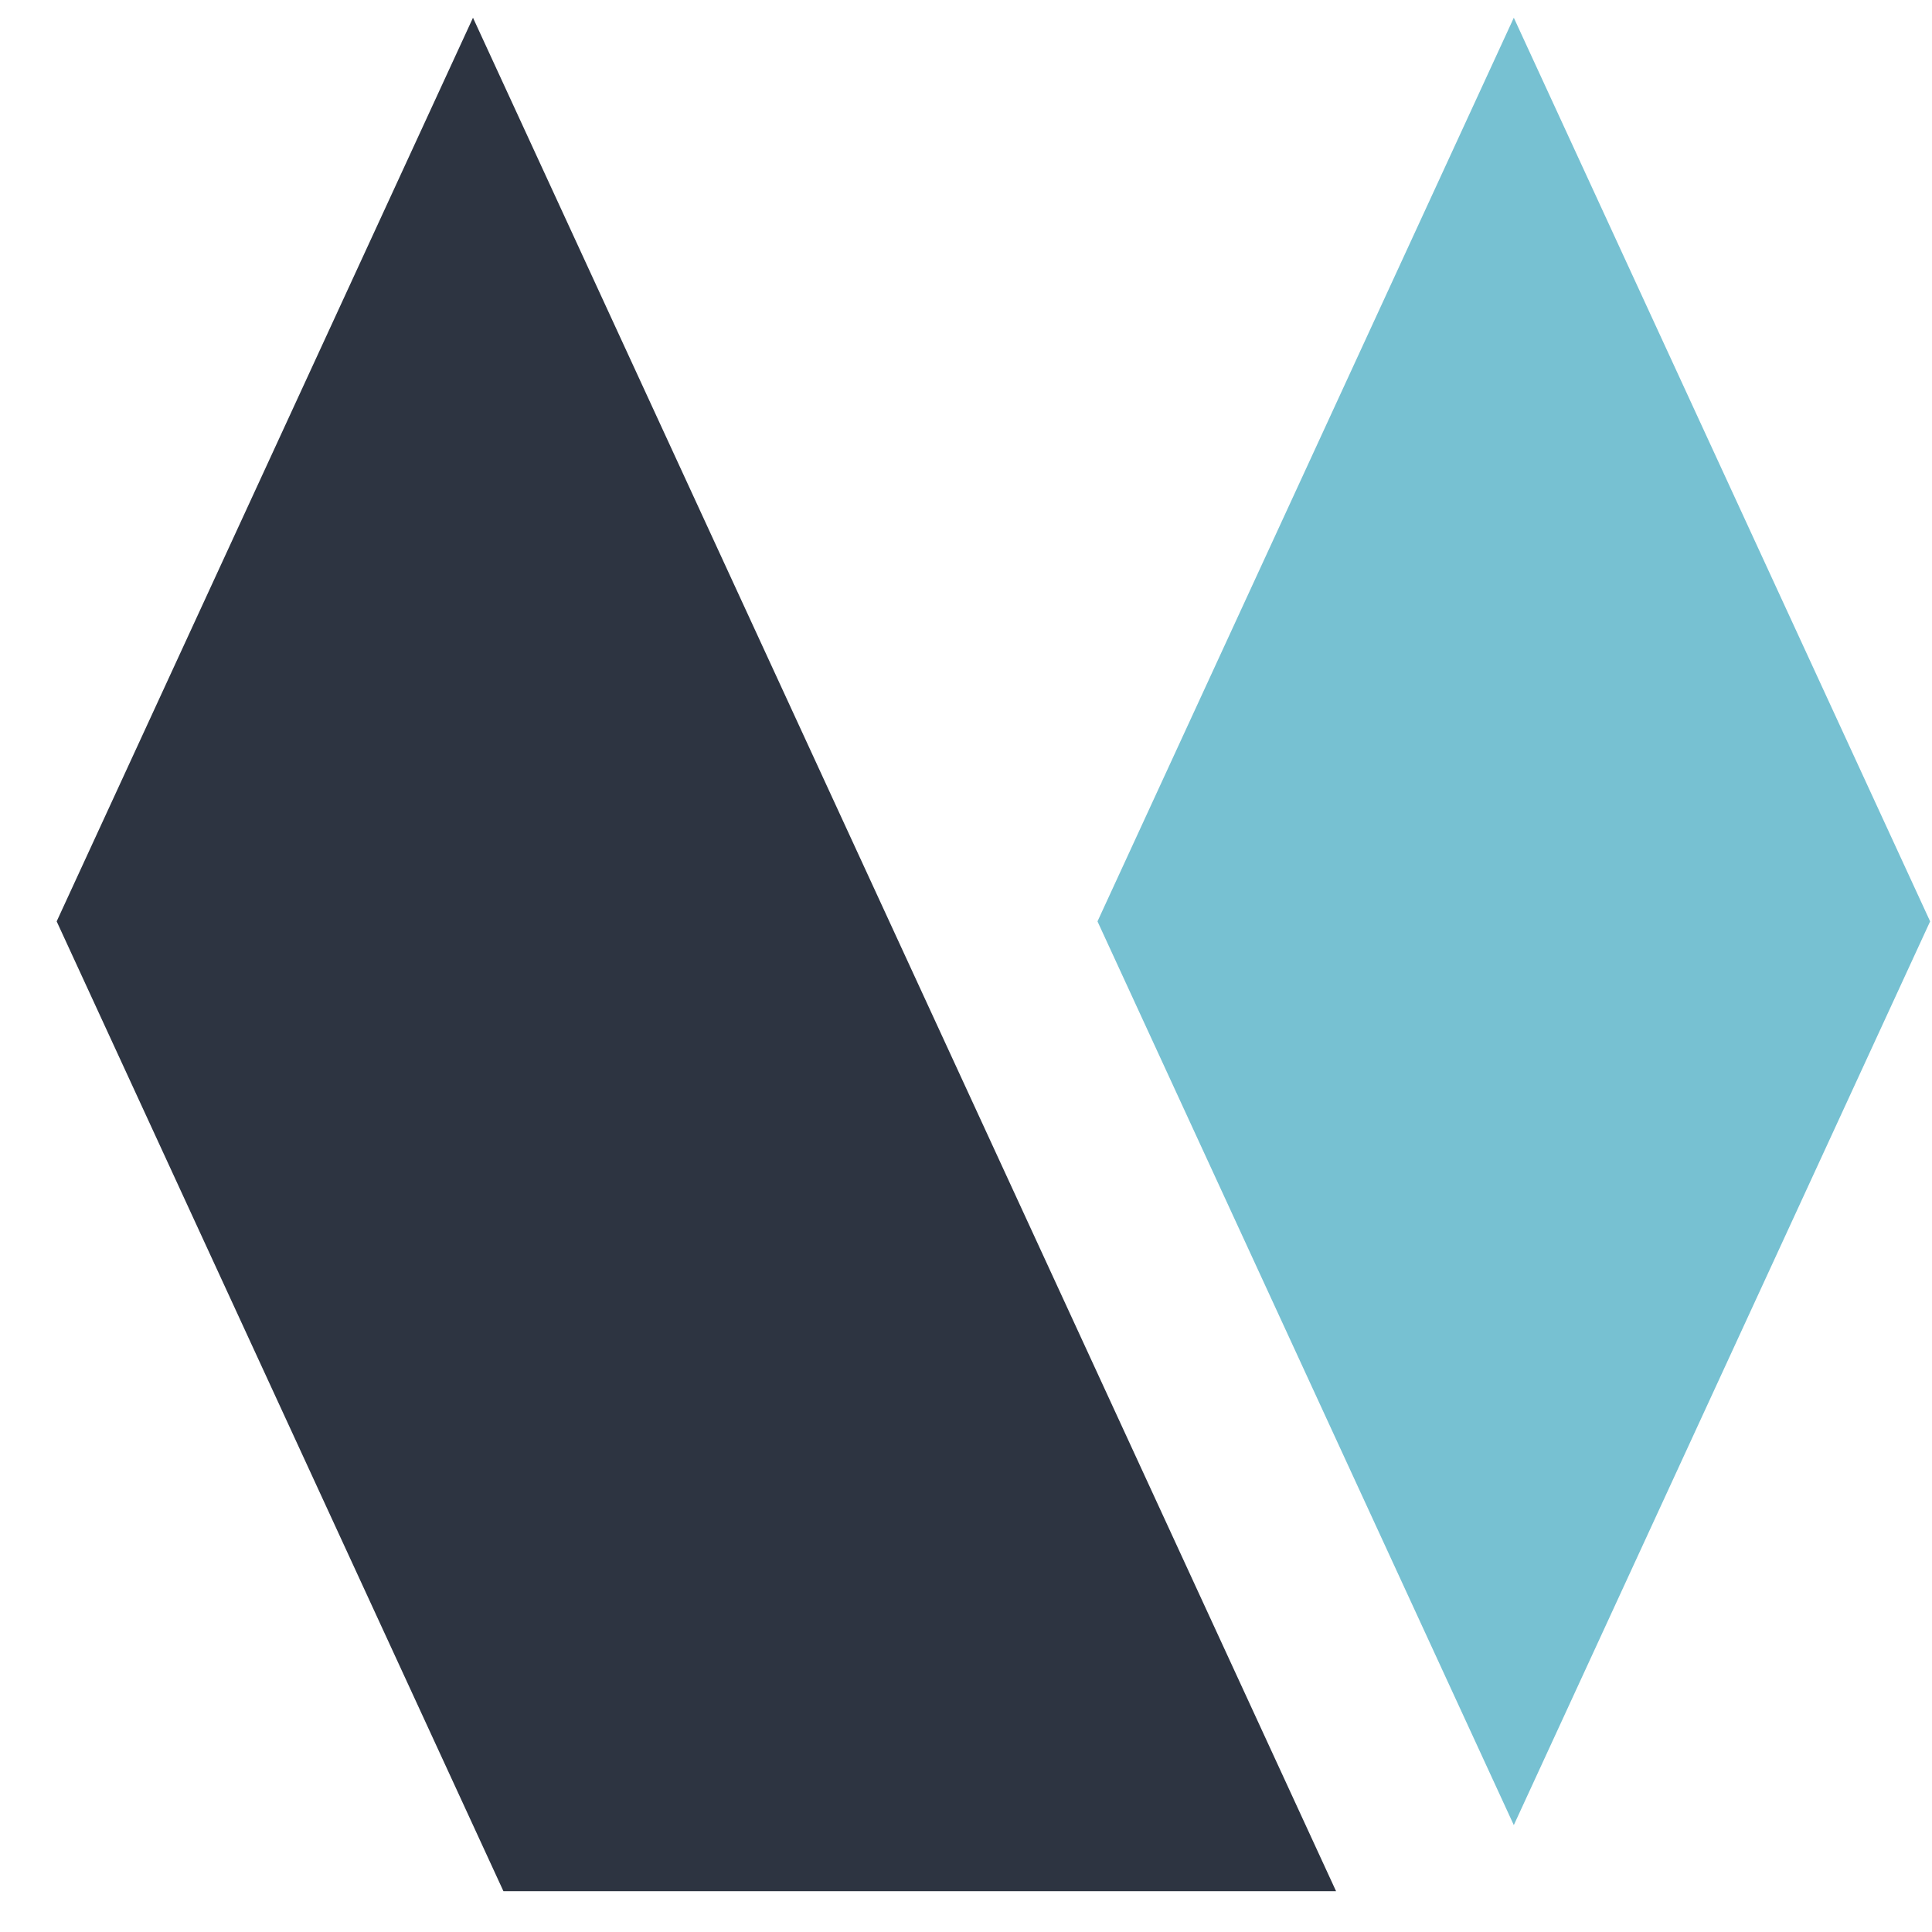
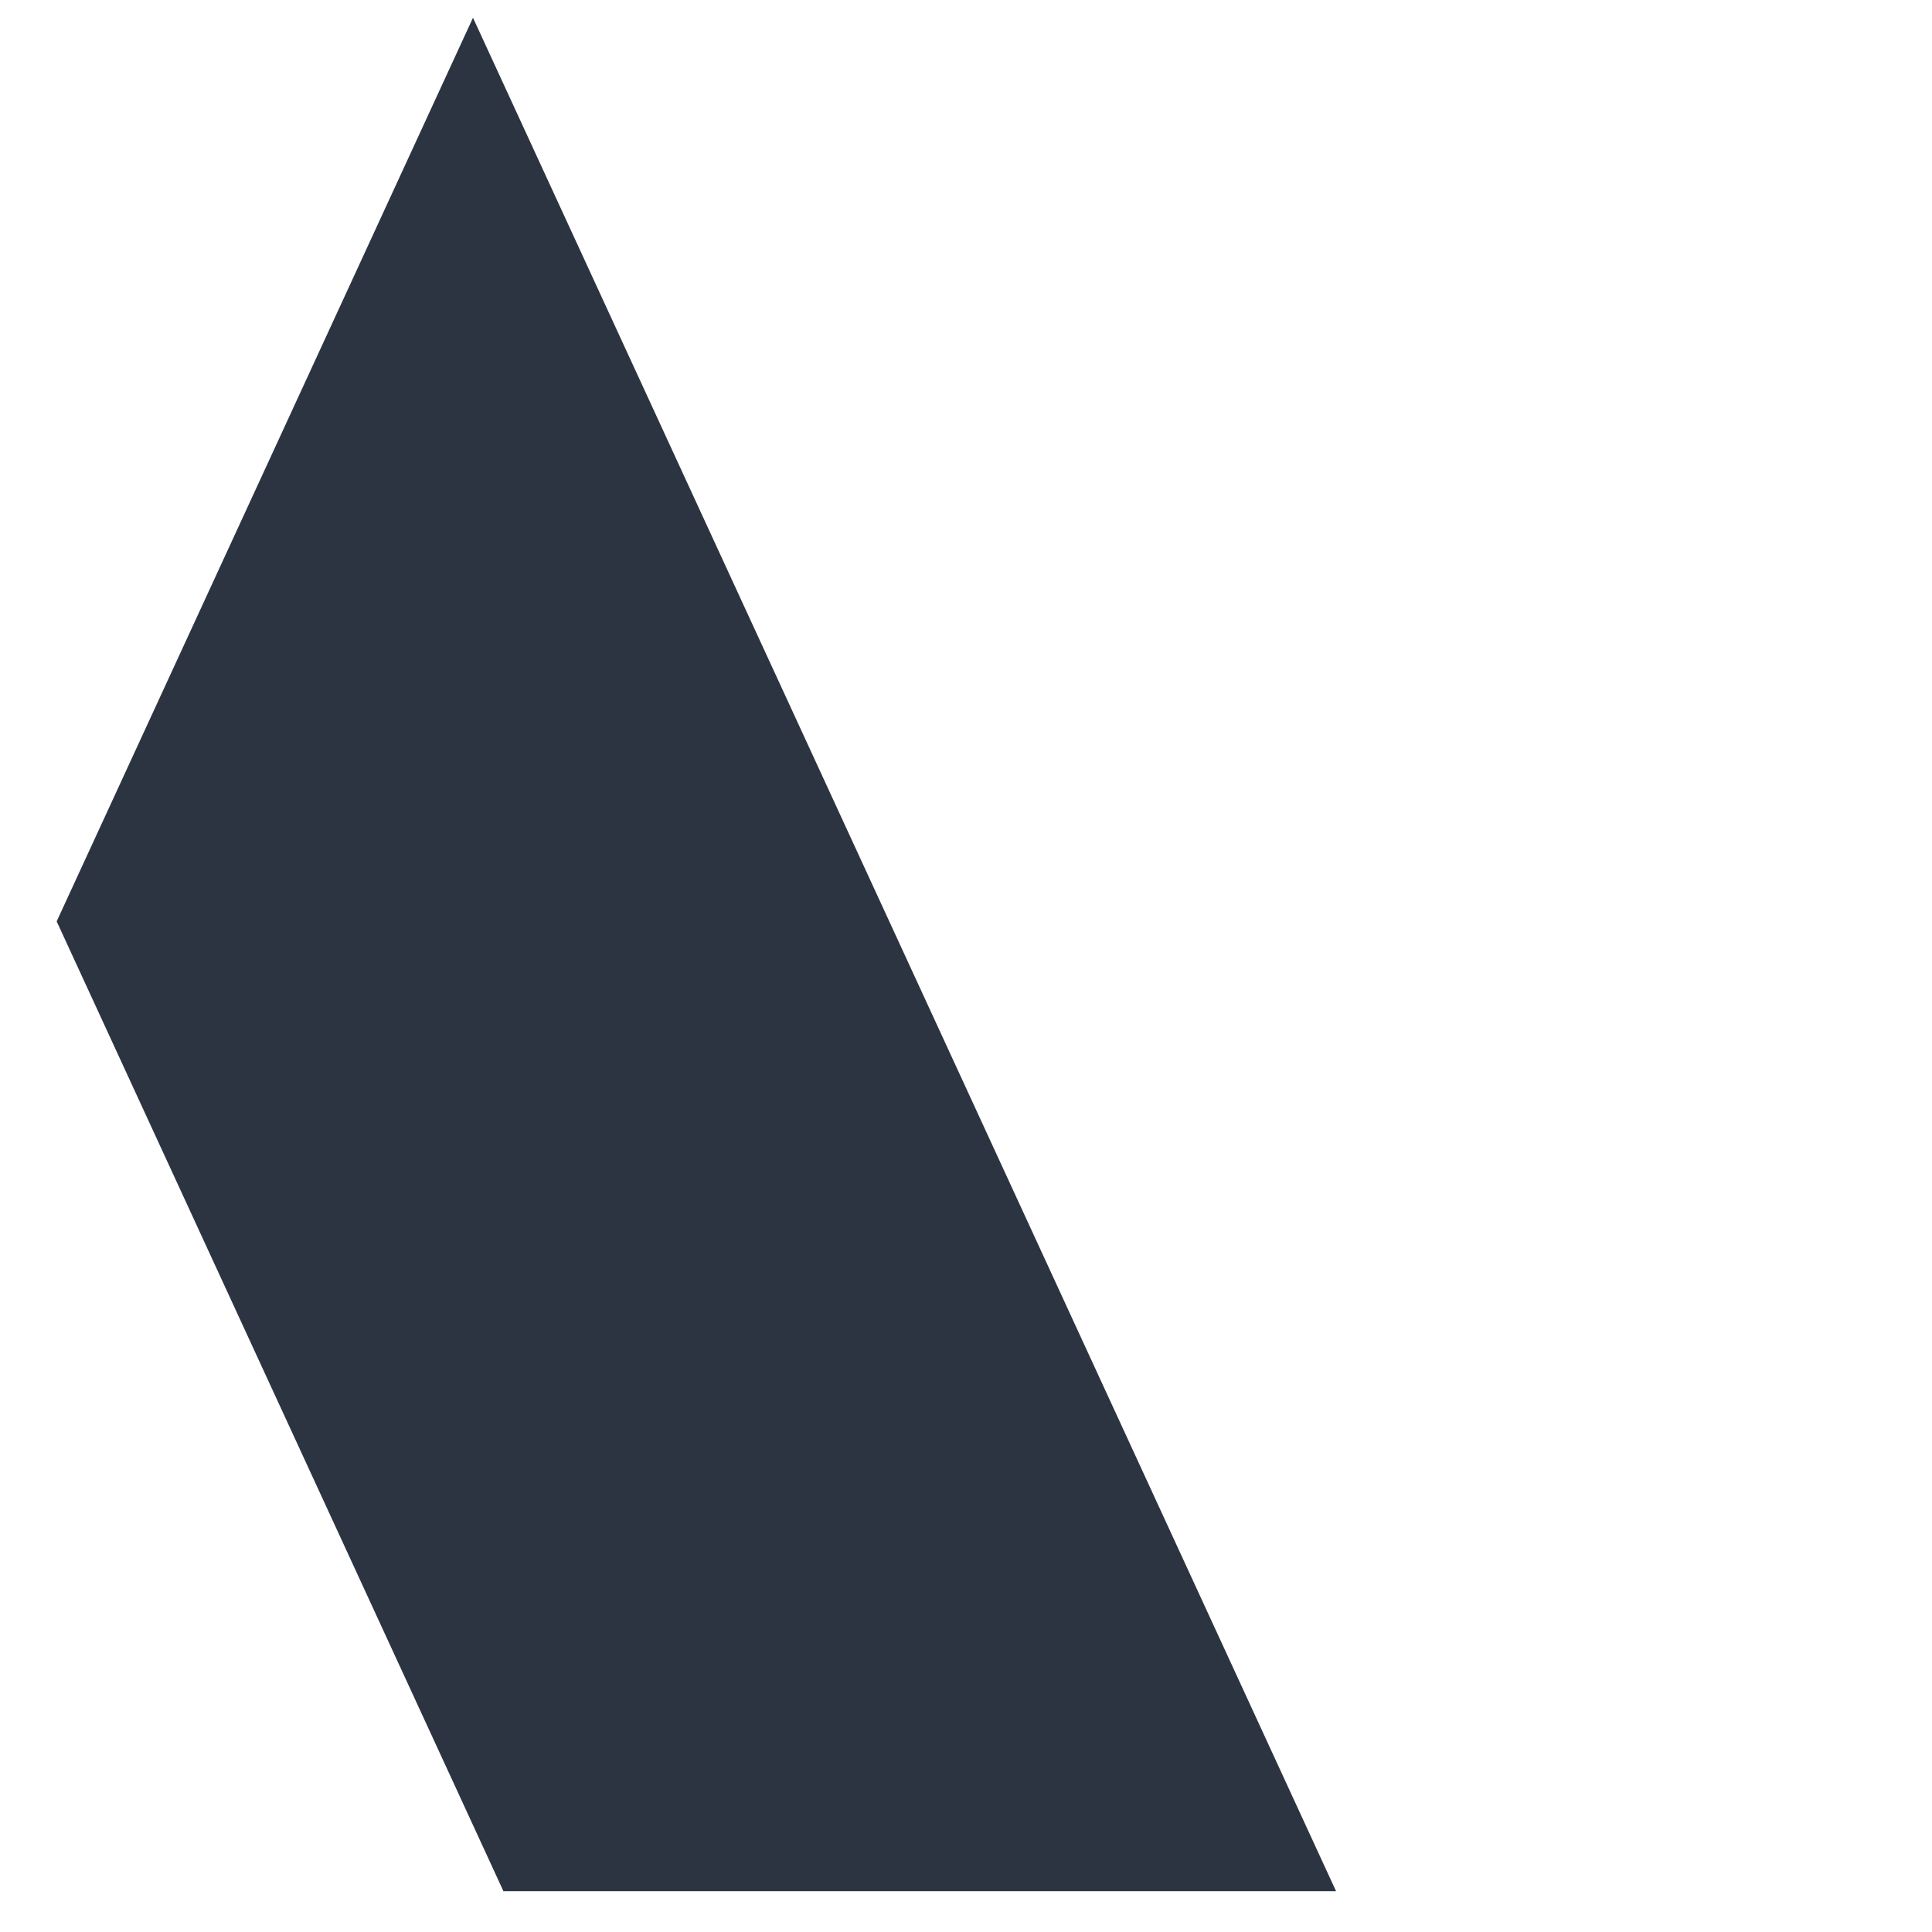
<svg xmlns="http://www.w3.org/2000/svg" width="32" height="32" viewBox="0 0 33 33" fill="none">
-   <path fill-rule="evenodd" clip-rule="evenodd" d="M25.857 0.303L32.968 15.738L25.857 31.174L18.746 15.738L25.857 0.303Z" fill="#77C1D2" />
  <path fill-rule="evenodd" clip-rule="evenodd" d="M8.079 0.303L22.821 32.303H8.599L0.968 15.738L8.079 0.303Z" fill="#2D3441" />
</svg>